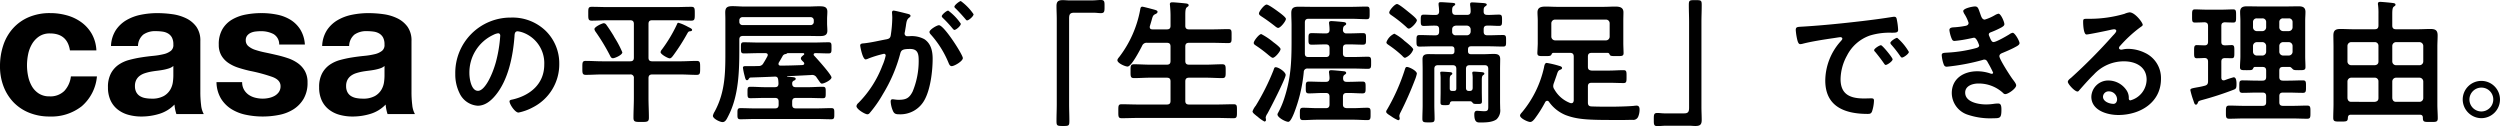
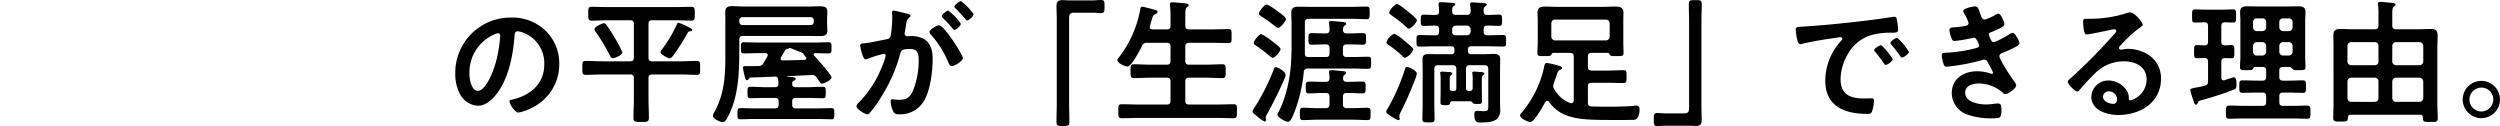
<svg xmlns="http://www.w3.org/2000/svg" width="670.806" height="33.84" viewBox="0 0 670.806 33.84">
  <g id="グループ_99" data-name="グループ 99" transform="translate(-308.938 -9153.4)">
-     <path id="パス_150" data-name="パス 150" d="M15.588-21.672c.4,0,.576.288.576.648A36.612,36.612,0,0,1,15.012-14C14-10.332,11.988-6.228,10.188-6.228c-1.836,0-2.3-3.348-2.3-4.68a11.139,11.139,0,0,1,6.48-10.368A4.05,4.05,0,0,1,15.588-21.672Zm3.456-4.212A14.831,14.831,0,0,0,4.1-10.764,11.285,11.285,0,0,0,5.22-5.652a5.8,5.8,0,0,0,4.9,3.42c1.98,0,3.564-1.332,4.752-2.772,3.456-4.14,4.716-10.548,5.112-15.8.036-.612.036-1.4.864-1.4a6.287,6.287,0,0,1,1.368.324,8.733,8.733,0,0,1,5.76,8.6c0,5.148-3.708,8.244-8.424,9.36-.36.072-.9.144-.9.5,0,.792,1.476,3.024,2.412,3.024a14.006,14.006,0,0,0,3.924-1.44A12.935,12.935,0,0,0,32-13.464a12.177,12.177,0,0,0-3.636-8.856A12.8,12.8,0,0,0,19.044-25.884Zm48.6,3.312c0-.324-.468-.5-1.188-.864a8.1,8.1,0,0,0-.792-.4,9.011,9.011,0,0,0-1.692-.648c-.252,0-.288.18-.468.576a38.531,38.531,0,0,1-3.96,6.588,1.372,1.372,0,0,0-.36.72c0,.576,1.98,1.656,2.448,1.656.432,0,.792-.576,1.044-.9a53.707,53.707,0,0,0,3.672-5.76c.288-.5.36-.576.828-.612C67.392-22.248,67.644-22.32,67.644-22.572ZM48.924-16.56a26.2,26.2,0,0,0-1.836-3.564c-.252-.4-.432-.72-.5-.864C45.972-22,45.324-23,44.64-23.94a.889.889,0,0,0-.684-.432c-.432,0-2.52.972-2.52,1.584a1.646,1.646,0,0,0,.324.72,53.316,53.316,0,0,1,3.816,6.3c.18.36.36.792.828.792C46.908-14.976,48.924-15.84,48.924-16.56Zm7.02-7.6c0-.72.288-1.008,1.008-1.008h6.12c1.44,0,2.88.108,4.356.108.936,0,.936-.432.936-1.872,0-1.4,0-1.836-.936-1.836-1.476,0-2.916.072-4.356.072h-18c-1.44,0-2.88-.072-4.356-.072-.972,0-.936.432-.936,1.836,0,1.368-.036,1.872.936,1.872,1.44,0,2.916-.108,4.356-.108h5.94c.684,0,1.008.288,1.008,1.008v9c0,.72-.288,1.008-1.008,1.008H43.488c-1.44,0-2.916-.108-4.356-.108-.972,0-.936.468-.936,1.872,0,1.368-.036,1.872.936,1.872,1.476,0,2.916-.108,4.356-.108h7.524A.882.882,0,0,1,52.02-9.612V-4.32c0,1.764-.108,3.528-.108,5.292,0,1.152.468,1.152,2.052,1.152,1.62,0,2.088,0,2.088-1.152,0-1.764-.108-3.528-.108-5.292V-9.612c0-.684.288-1.008,1.008-1.008h7.524c1.476,0,2.916.108,4.392.108.936,0,.936-.432.936-1.872s0-1.872-.936-1.872c-1.476,0-2.916.108-4.392.108H56.952c-.72,0-1.008-.288-1.008-1.008Zm25.236.288a.832.832,0,0,1-.864-.864v-.4a.832.832,0,0,1,.864-.864H99.432a.832.832,0,0,1,.864.864v.4a.832.832,0,0,1-.864.864Zm17.532,2.916c1.008,0,2.016.036,3.024.036,1.116,0,2.2-.036,2.2-1.44,0-.684-.072-1.332-.072-1.98v-1.152c0-.648.072-1.332.072-1.98,0-1.476-1.188-1.44-2.34-1.44-.972,0-1.944.072-2.88.072H81.756c-1.08,0-2.16-.108-3.276-.108-1.4,0-1.944.36-1.944,1.692,0,.468.036,1.044.036,1.764v7.848c0,6.048.108,11.484-2.88,16.992A3.354,3.354,0,0,0,73.224.468c0,.792,1.908,1.692,2.592,1.692.756,0,1.116-.792,1.512-1.584,2.88-5.508,2.988-12.276,2.988-18.36v-2.2c0-.684.288-.972,1.008-.972Zm-1.3,4.608c.144,0,.324.072.324.252,0,.108-.072.18-.18.252-.252.216-.72.54-.72.9s.324.612.756,1.044a.64.64,0,0,1,.144.36c0,.252-.216.36-.468.4-1.944.072-3.924.144-5.9.144-.288,0-.54-.108-.54-.468a.86.86,0,0,1,.072-.324c.36-.576.684-1.152,1.008-1.728a1.028,1.028,0,0,1,.792-.576.656.656,0,0,0,.4-.18.386.386,0,0,1,.216-.072ZM90.864-2.52c0,.72-.288,1.008-1.008,1.008H84.528c-1.332,0-2.628-.072-3.924-.072-.828,0-.792.468-.792,1.476S79.74,1.4,80.6,1.4c1.3,0,2.592-.072,3.924-.072h16.56c1.3,0,2.628.072,3.924.072.828,0,.792-.468.792-1.512,0-1.08.036-1.476-.828-1.476-1.3,0-2.592.072-3.888.072h-5.58c-.72,0-1.008-.288-1.008-1.008v-.792c0-.72.288-1.008,1.008-1.008h3.276c1.3,0,2.592.072,3.924.072.792,0,.792-.288.792-1.512,0-1.188.036-1.548-.828-1.548-1.3,0-2.592.108-3.888.108H95.508c-.72,0-1.008-.288-1.008-1.008a.75.75,0,0,1,.468-.756c.252-.108.468-.216.468-.5,0-.4-.576-.432-1.584-.5-.216,0-.432-.036-.648-.036a.077.077,0,0,1-.072-.072.077.077,0,0,1,.072-.072l6.408-.324a1.377,1.377,0,0,1,1.476.72c.792,1.08,1.008,1.584,1.368,1.584.648,0,2.592-.972,2.592-1.656,0-.72-3.924-5.076-4.644-5.832a.391.391,0,0,1-.144-.324c0-.252.216-.36.468-.36,1.152,0,2.34.072,3.528.072.828,0,.792-.432.792-1.512,0-1.044.036-1.476-.756-1.476-1.368,0-2.736.072-4.1.072H85.608c-1.368,0-2.7-.072-4.068-.072-.828,0-.792.4-.792,1.476s-.036,1.512.792,1.512c1.368,0,2.7-.072,4.068-.072H87.3c.324,0,.648.108.648.5,0,.144-.072.216-.108.36-.324.612-.648,1.188-1.044,1.8a1.381,1.381,0,0,1-1.4.792c-.792.036-1.548.036-2.3.036H81.972c-.288,0-.684,0-.684.432A15.885,15.885,0,0,0,81.72-10.3c.18.72.288,1.224.648,1.224.252,0,.4-.216.5-.4.144-.18.216-.324.5-.324,2.2-.072,4.392-.144,6.588-.252.576.036.72.36.792.864a9.486,9.486,0,0,1,.072,1.008c0,.72-.324.972-.972.972H87.228c-1.3,0-2.592-.108-3.924-.108-.828,0-.792.4-.792,1.548,0,1.188,0,1.512.792,1.512,1.3,0,2.628-.072,3.924-.072h2.628c.72,0,1.008.288,1.008,1.008Zm30.852-25.236c-.324,0-.432.252-.432.54,0,.072.072.828.072,1.4a33.214,33.214,0,0,1-.4,4.644c-.108.756-.432.972-1.152,1.116-1.98.36-4,.864-6.012,1.08-.432.036-1.044.036-1.044.576,0,.216.612,3.744,1.476,3.744a2.671,2.671,0,0,0,.756-.252,29.789,29.789,0,0,1,4.14-1.26.452.452,0,0,1,.468.468,13.456,13.456,0,0,1-.9,2.736,28.632,28.632,0,0,1-6.444,10.008,1.346,1.346,0,0,0-.5.828c0,.828,2.3,2.2,2.952,2.2a.84.84,0,0,0,.612-.36A32.357,32.357,0,0,0,118.872-5.4a40.662,40.662,0,0,0,4.608-10.764c.252-1.008.648-1.3,2.664-1.3,2.2,0,2.3,1.512,2.3,3.276a21.439,21.439,0,0,1-1.62,8.136c-.9,1.8-1.8,2.232-3.78,2.232-.72,0-1.26-.144-1.62-.144-.4,0-.5.288-.5.612a7.234,7.234,0,0,0,.648,2.592c.36.756.864.828,1.656.828a7.357,7.357,0,0,0,6.8-3.888c1.584-2.88,2.16-7.74,2.16-11.016,0-2.016-.432-4.068-2.232-5.256a7.2,7.2,0,0,0-4.068-.792h-.432a.7.7,0,0,1-.792-.72,1.807,1.807,0,0,1,.072-.432c.108-.576.18-1.08.252-1.476.18-1.3.252-1.872.936-2.376.18-.144.324-.252.324-.468,0-.4-.648-.5-.936-.576C124.776-27.072,122.076-27.756,121.716-27.756Zm14.652,0c-.432,0-1.728,1.08-1.728,1.512,0,.18.18.36.324.5a31.084,31.084,0,0,1,2.556,2.772c.144.144.324.4.5.4.468,0,1.728-1.08,1.728-1.656A14.358,14.358,0,0,0,136.368-27.756Zm3.384-2.556c-.36,0-1.728,1.08-1.728,1.512,0,.18.216.4.36.5.9.9,1.728,1.8,2.556,2.772.18.216.288.4.5.4.432,0,1.728-1.08,1.728-1.656A14.477,14.477,0,0,0,139.752-30.312Zm-5.868,6.48c-.576,0-2.556,1.188-2.556,1.836a1.135,1.135,0,0,0,.324.612,26.442,26.442,0,0,1,4.824,7.7c.144.36.36.828.828.828.72,0,2.988-1.332,2.988-2.16C140.292-15.912,135.252-23.832,133.884-23.832Zm34.956-6.66c-.576,0-1.152-.072-1.692-.072-1.224,0-1.728.324-1.728,1.584,0,1.188.072,2.34.072,3.528V-2.664c0,1.476-.072,2.952-.072,4.428,0,1.368.108,1.44,1.728,1.44,1.584,0,1.728-.036,1.728-1.4,0-1.476-.072-2.988-.072-4.464V-25.6c0-1.008.144-1.584,1.3-1.584h5.4c.576,0,1.188.108,1.8.108,1.008,0,1.008-.468,1.008-1.8,0-1.188.036-1.728-.972-1.728-.72,0-1.512.108-2.34.108ZM191.2-22.716c-.432,0-.756-.144-.756-.612a.793.793,0,0,1,.036-.288c.18-.576.324-1.08.432-1.44.324-1.188.4-1.44.972-1.728.252-.108.648-.288.648-.648,0-.432-.612-.5-2.34-.972-.324-.072-1.512-.4-1.764-.4-.468,0-.5.54-.576.936A29.666,29.666,0,0,1,182.3-15.372c-.18.216-.54.612-.54.936,0,.792,2.088,1.692,2.736,1.692,1.044,0,3.384-4.572,3.888-5.544a1.289,1.289,0,0,1,1.368-.828h5.256c.72,0,1.008.288,1.008,1.008v3.852c0,.72-.288,1.008-1.008,1.008h-4.464c-1.44,0-2.844-.108-4.284-.108-1.008,0-.972.468-.972,1.836,0,1.4-.036,1.872.972,1.872,1.44,0,2.844-.108,4.284-.108h4.464c.72,0,1.008.288,1.008,1.008v5.22c0,.684-.288.972-1.008.972h-7.6c-1.476,0-2.988-.072-4.5-.072-.936,0-.9.432-.9,1.872,0,1.4-.036,1.872.9,1.872,1.512,0,3.024-.072,4.5-.072H208.44c1.512,0,2.988.072,4.5.072.936,0,.9-.468.9-1.872s.072-1.872-.9-1.872c-1.512,0-3.024.072-4.5.072h-7.452c-.684,0-1.008-.288-1.008-.972v-5.22c0-.72.324-1.008,1.008-1.008h4.572c1.44,0,2.88.108,4.32.108.972,0,.936-.5.936-1.872,0-1.332.036-1.836-.936-1.836-1.44,0-2.88.108-4.32.108h-4.572c-.684,0-1.008-.288-1.008-1.008v-3.852c0-.72.324-1.008,1.008-1.008h6.12c1.476,0,2.952.072,4.428.072.936,0,.864-.468.864-1.872s.072-1.872-.864-1.872c-1.476,0-2.952.072-4.428.072h-6.12c-.684,0-1.008-.288-1.008-.972v-2.7c0-1.26.036-1.944.432-2.268.288-.216.468-.288.468-.54,0-.432-.612-.468-.936-.5-.576-.072-2.916-.288-3.42-.288-.36,0-.684.072-.684.5,0,.108.036.252.036.36.072.792.144,1.764.144,2.7v2.736c0,.684-.288.972-1.008.972Zm35.712,12.24c0-.828-1.908-2.088-2.664-2.088-.36,0-.4.216-.612.828a61.633,61.633,0,0,1-4.752,9.5,4.955,4.955,0,0,0-.864,1.512c0,.36.468.72.864,1.044a4.073,4.073,0,0,0,.468.36,9.308,9.308,0,0,0,1.872,1.332.419.419,0,0,0,.4-.468c0-.216-.072-.468-.072-.648a2.606,2.606,0,0,1,.432-.972C222.732-1.368,226.908-9.54,226.908-10.476Zm-1.368-6.948c0-.432-1.512-1.548-1.908-1.836a17.954,17.954,0,0,0-3.276-2.2c-.576,0-2.016,1.8-2.016,2.376,0,.36.324.54.648.756a34.137,34.137,0,0,1,3.42,2.592c.252.18.756.648,1.044.648C224.064-15.084,225.54-16.848,225.54-17.424Zm1.44-8.1c0-.468-1.764-1.728-2.16-2.016-.54-.4-2.52-1.836-3.024-1.836-.612,0-2.052,1.836-2.052,2.376,0,.4.36.576.648.792,1.224.792,2.412,1.656,3.564,2.556.216.18.648.54.936.54C225.54-23.112,226.98-24.948,226.98-25.524ZM242.316-9.648c.036-.36.036-.612.36-.864.252-.18.468-.288.468-.5,0-.468-.576-.468-.972-.5-.576-.072-2.52-.252-3.024-.252-.36,0-.612.072-.612.5a1.111,1.111,0,0,0,.036.324c.036.432.108.9.108,1.332-.036.684-.288.972-1.008.972h-.9c-1.188,0-2.412-.072-3.636-.072-.864,0-.828.468-.828,1.584,0,1.152-.036,1.584.864,1.584,1.224,0,2.412-.108,3.6-.108h.936c.684,0,.972.324.972,1.008v2.052c0,.684-.288,1.008-.972,1.008h-2.34c-1.26,0-2.52-.108-3.78-.108-.9,0-.864.5-.864,1.62,0,1.188-.036,1.692.864,1.692,1.26,0,2.52-.108,3.78-.108h9.72c1.26,0,2.52.108,3.78.108.864,0,.828-.5.828-1.656,0-1.188.072-1.656-.864-1.656-1.26,0-2.52.108-3.744.108h-1.8c-.72-.072-1.008-.324-1.008-1.008V-4.644c0-.684.288-1.008,1.008-1.008h.576c1.224,0,2.412.108,3.636.108.9,0,.864-.468.864-1.584s.036-1.584-.864-1.584c-1.224,0-2.412.072-3.636.072h-.576C242.6-8.64,242.316-8.928,242.316-9.648Zm2.16-15.912c1.4,0,2.772.108,4.176.108.828,0,.792-.432.792-1.692s.036-1.692-.792-1.692c-1.4,0-2.772.072-4.176.072H233.82c-1.152,0-2.3-.036-3.456-.036-1.3,0-1.944.324-1.944,1.692,0,1.116.072,2.2.072,3.276V-19.4c0,5.616-.216,9.972-2.016,15.372A22.154,22.154,0,0,1,224.892-.36a1.061,1.061,0,0,0-.18.468c0,.828,2.16,1.98,2.916,1.98.576,0,1.26-1.692,1.476-2.2a40.746,40.746,0,0,0,2.664-11.16.929.929,0,0,1,1.08-.936h12.384c1.26,0,2.484.072,3.744.072.9,0,.864-.468.864-1.62,0-1.188.036-1.62-.864-1.62-1.26,0-2.484.072-3.744.072h-1.944c-.72,0-1.008-.288-1.008-1.008v-1.368c0-.72.288-1.008,1.008-1.008h.828c1.152,0,2.3.072,3.492.072.9,0,.864-.4.864-1.548,0-1.08.072-1.548-.828-1.548-1.188,0-2.376.072-3.528.072h-.828a.884.884,0,0,1-1.008-.972c.036-.432.036-.792.4-1.08.288-.18.468-.288.468-.5,0-.432-.54-.468-.828-.5-.612-.072-2.628-.252-3.132-.252-.36,0-.648.072-.648.5,0,.072.036.216.036.324a11.188,11.188,0,0,1,.108,1.548c0,.684-.36.936-.972.936h-.288c-1.188,0-2.34-.072-3.528-.072-.864,0-.864.4-.864,1.512,0,1.152-.036,1.584.864,1.584,1.188,0,2.34-.072,3.528-.072h.288c.684,0,.972.324.972,1.008v1.368c0,.72-.288,1.008-.972,1.008h-4.68c-.684,0-.972-.252-.972-.972v-8.28c0-.684.288-1.008,1.008-1.008Zm17.64,14.724c0-.792-2.088-1.8-2.664-1.8-.288,0-.4.216-.5.5a53.4,53.4,0,0,1-4.86,10.98,1.013,1.013,0,0,0-.216.54c0,.432.936.936,1.26,1.152a9.937,9.937,0,0,0,1.944,1.116.415.415,0,0,0,.432-.432c0-.216-.108-.54-.108-.72A2.838,2.838,0,0,1,257.76-.5a90.318,90.318,0,0,0,3.78-8.532A10.337,10.337,0,0,0,262.116-10.836Zm0-14.328c0-.5-1.872-1.908-2.3-2.268-.5-.4-2.52-2.088-3.024-2.088-.612,0-2.088,1.692-2.088,2.268,0,.36.36.576.612.756a36.168,36.168,0,0,1,3.924,3.1c.18.18.432.468.72.468C260.568-22.932,262.116-24.552,262.116-25.164Zm-.972,7.848c0-.468-1.872-1.944-2.34-2.3a11.986,11.986,0,0,0-2.736-1.944,3.966,3.966,0,0,0-2.124,2.3c0,.324.216.468.576.72a29.024,29.024,0,0,1,3.672,2.916c.18.216.5.54.756.54A3.836,3.836,0,0,0,261.144-17.316Zm14.4-6.408a1.03,1.03,0,0,1,1.008,1.008v.576a1.006,1.006,0,0,1-1.008,1.008h-2.952a.911.911,0,0,1-1.008-1.008v-.576c0-.612.36-.936,1.008-1.008Zm.612,17.532c-.612,0-.864-.252-.864-.864V-12.1c0-.684.288-1.008,1.008-1.008h4c.684,0,.972.324.972,1.008v9.72c0,1.08.072,1.62-1.044,1.62-.72,0-1.44-.108-1.98-.108-.576,0-.72.432-.72.972,0,2.268.9,2.16,1.692,2.16,1.332,0,3.132-.036,4.248-.828A3.278,3.278,0,0,0,284.472-1.4c0-.612-.036-1.26-.036-1.908V-12.1c0-.9.036-1.764.036-2.628,0-1.188-.684-1.4-1.728-1.4-.936,0-1.872.072-2.808.072H276.7c-.612,0-.864-.252-.864-.828v-.432c0-.612.252-.864.864-.864H281.3c1.3,0,2.592.072,3.924.072.864,0,.828-.36.828-1.548,0-1.116.036-1.548-.828-1.548-1.3,0-2.592.072-3.924.072h-.252c-.72,0-1.008-.288-1.008-1.008v-.576c0-.684.252-1.008.936-1.008,1.08-.036,2.124.072,3.2.072.792,0,.792-.432.792-1.512,0-1.116,0-1.512-.828-1.512-1.044,0-2.088.108-3.168.072-.684,0-.972-.324-.936-1.008,0-.612,0-.972.4-1.26.288-.216.432-.288.432-.5,0-.324-.576-.36-.792-.4-.576-.036-2.556-.18-3.06-.18-.36,0-.612.036-.612.468v.288a8.952,8.952,0,0,1,.144,1.692c-.036.684-.36.9-1.008.9h-2.952c-.72,0-.972-.288-1.008-.972,0-.684,0-1.116.4-1.4.252-.18.432-.288.432-.5,0-.324-.54-.324-.756-.36-.612-.036-2.556-.18-3.1-.18-.324,0-.612.036-.612.432v.324a14.565,14.565,0,0,1,.144,1.764c-.036.648-.324.9-.936.9-1.08.036-2.124-.072-3.2-.072-.792,0-.792.432-.792,1.512s0,1.512.792,1.512c1.08,0,2.124-.108,3.2-.072.684,0,.936.324.936,1.008v.576c0,.72-.288,1.008-1.008,1.008H266.8c-1.3,0-2.628-.072-3.924-.072-.864,0-.864.36-.864,1.548,0,1.116,0,1.548.828,1.548,1.332,0,2.628-.072,3.96-.072h4.572c.576,0,.828.252.828.864v.432c0,.576-.252.828-.828.828h-3.24c-.9,0-1.836-.036-2.772-.036-1.044,0-1.728.18-1.728,1.368,0,.9.036,1.764.036,2.664v9.72c0,1.188-.072,2.376-.072,3.6,0,.936.36.972,1.656.972,1.26,0,1.62,0,1.62-.972,0-1.224-.072-2.412-.072-3.6V-12.1c0-.684.288-1.008,1.008-1.008h3.888c.72,0,1.008.324,1.008,1.008v5.22c0,.468-.18.684-.684.684h-.4c-.5,0-.684-.216-.684-.684V-8.424c0-1.152-.036-1.764.36-2.016.18-.144.324-.216.324-.432,0-.252-.288-.324-.468-.36-.324-.036-1.944-.144-2.232-.144-.252,0-.54,0-.54.324,0,.072.036.18.036.252a9.893,9.893,0,0,1,.072,1.476V-5.8c0,.9-.036,1.764-.036,2.664,0,.684.216.756,1.26.756,1.008,0,1.188-.108,1.26-.5a.587.587,0,0,1,.576-.54h4.968c.324.036.468.288.648.5.18.18.432.216,1.152.216,1.044,0,1.26-.036,1.26-.756,0-.864-.036-1.728-.036-2.556V-8.424c0-1.188-.036-1.728.36-2.016.144-.108.324-.18.324-.4,0-.324-.4-.36-.648-.4-.432-.036-1.728-.144-2.124-.144-.252,0-.468.036-.468.36a.7.7,0,0,0,.036.252,9.409,9.409,0,0,1,.072,1.44v2.268c0,.612-.252.864-.828.864ZM299.2-19.764a1.03,1.03,0,0,1-1.008-1.008v-3.564a1.006,1.006,0,0,1,1.008-1.008H312.84a.984.984,0,0,1,1.008,1.008v3.564a1.006,1.006,0,0,1-1.008,1.008Zm4,3.348c.72,0,1.008.324,1.008,1.008V-3.672c-.036.36-.144.756-.612.756a1.111,1.111,0,0,1-.324-.036,8.236,8.236,0,0,1-4.248-3.636,1.6,1.6,0,0,1-.324-.864,2.475,2.475,0,0,1,.18-.864c.324-.9.54-1.548.72-2.052.324-1.008.432-1.3.972-1.512.216-.072.5-.216.5-.468,0-.36-.468-.5-.756-.576a24.893,24.893,0,0,0-3.348-.792c-.54,0-.648.72-.756,1.3a28.293,28.293,0,0,1-5.8,11.844c-.216.252-.612.648-.612.972,0,.756,2.088,1.728,2.736,1.728.5,0,.936-.54,1.224-.9a32.023,32.023,0,0,0,2.808-4.464.7.7,0,0,1,.5-.324.62.62,0,0,1,.5.288,10.174,10.174,0,0,0,4.5,3.564c2.808,1.044,5.292,1.3,12.024,1.3h3.816c.684,0,1.368-.036,2.052-.036a1.412,1.412,0,0,0,1.548-.864,4.864,4.864,0,0,0,.36-1.908c0-.54-.144-1.044-.792-1.044a6.466,6.466,0,0,0-.792.072c-1.476.144-4.572.216-6.156.216-1.728,0-3.456,0-5.184-.072-.684-.036-.936-.36-.936-1.044V-7.38c0-.72.288-1.008,1.008-1.008h4.68c1.3,0,2.592.072,3.852.072.828,0,.828-.4.828-1.692,0-1.332.036-1.764-.828-1.764-1.3,0-2.556.108-3.852.108h-4.68c-.72-.072-1.008-.324-1.008-1.008v-2.736c0-.684.288-1.008,1.008-1.008h4.32c.288.036.4.18.5.432.18.432.54.432,1.728.432,1.512,0,2.016.072,2.016-.828,0-.252-.072-2.052-.072-2.556v-6.192c0-.72.036-1.44.036-2.16,0-1.4-1.116-1.548-2.232-1.548-1.008,0-2.016.072-3.024.072H299.772c-1.044,0-2.052-.072-3.06-.072-1.152,0-2.232.144-2.232,1.548,0,.72.072,1.44.072,2.16v6.192c0,.468-.108,2.376-.108,2.556,0,.9.54.828,1.98.828,1.224,0,1.584,0,1.8-.4.108-.288.216-.432.5-.468ZM335.16,3.132c.54,0,1.116.072,1.692.072,1.188,0,1.692-.324,1.692-1.584,0-1.188-.072-2.34-.072-3.528V-24.7c0-1.476.072-2.952.072-4.428,0-1.368-.072-1.44-1.728-1.44-1.548,0-1.728.036-1.728,1.332,0,1.512.072,3.024.072,4.536V-1.764c0,1.008-.144,1.584-1.3,1.584H328.5c-.612,0-1.224-.108-1.836-.108-1.008,0-.972.5-.972,1.872,0,1.152,0,1.656.936,1.656.72,0,1.512-.108,2.376-.108Zm28.62-25.668a16.128,16.128,0,0,0,.4,2.592c.108.4.288,1.188.792,1.188a2.779,2.779,0,0,0,.54-.072c2.3-.612,5.544-1.116,7.956-1.476.36-.036,2.016-.324,2.268-.324s.54.108.54.432c0,.18-.216.432-.612.864A15.989,15.989,0,0,0,371.7-9c0,7.02,5.256,8.964,11.376,8.964.612,0,.9-.072,1.152-.612a10.189,10.189,0,0,0,.54-2.952c0-.576-.288-.612-.828-.612-.4,0-1.188.036-1.8.036-3.672,0-6.336-1.008-6.336-5.184a13.478,13.478,0,0,1,1.728-6.336,10.94,10.94,0,0,1,6.12-5.364,17.833,17.833,0,0,1,5.976-.756c.864-.036,1.62.036,1.62-.756a16.381,16.381,0,0,0-.324-2.628c-.072-.432-.144-.9-.684-.9a2.053,2.053,0,0,0-.468.036c-2.7.432-5.436.792-8.172,1.116-5.22.612-10.476,1.152-15.732,1.476C364.284-23.364,363.78-23.472,363.78-22.536ZM391-20.448c-.432,0-1.836.936-1.836,1.368a.86.86,0,0,0,.252.468,30.464,30.464,0,0,1,2.34,2.988c.144.18.288.468.54.468.432,0,1.836-1.008,1.836-1.512A14.63,14.63,0,0,0,391-20.448Zm-4.356,1.98c-.4,0-1.836.9-1.836,1.332,0,.18.216.4.324.5.792.972,1.584,1.98,2.3,3.024.144.18.252.432.5.432.4,0,1.836-.972,1.836-1.512C389.772-15.12,387.036-18.468,386.64-18.468Zm25.2-10.4c-.612,0-3.132.5-3.132,1.26a2.729,2.729,0,0,0,.432.936,9.944,9.944,0,0,1,1.008,2.2c0,.576-.468.756-.936.828a22.4,22.4,0,0,1-2.772.36c-.5.036-1.44,0-1.44.756a8.73,8.73,0,0,0,.612,2.3c.18.4.324.612.792.612a33.447,33.447,0,0,0,4.1-.648c.252-.036.936-.216,1.116-.216.72,0,1.368,2.016,1.368,2.088,0,.4-.432.576-.792.684a37.008,37.008,0,0,1-7.668,1.224c-.936.072-1.584,0-1.584.684a9.131,9.131,0,0,0,.432,2.2c.18.54.324.9.936.9a56.667,56.667,0,0,0,9.576-1.8,1.15,1.15,0,0,1,.5-.108c.54,0,.756.432.972.864a26.874,26.874,0,0,1,1.368,2.628.323.323,0,0,1-.324.324,1.279,1.279,0,0,1-.36-.072,10.906,10.906,0,0,0-3.564-.612c-3.636,0-6.84,1.944-6.84,5.868a6.172,6.172,0,0,0,4.32,5.8,18.878,18.878,0,0,0,6.948.936c1.692,0,2.052-.072,2.052-2.3,0-1.044-.144-1.656-.864-1.656a9.51,9.51,0,0,0-1.044.072,15.054,15.054,0,0,1-2.2.18c-1.944,0-5.616-.576-5.616-3.168,0-1.872,2.052-2.448,3.564-2.448a9.614,9.614,0,0,1,6.624,2.556.752.752,0,0,0,.576.288c.792,0,2.916-1.512,2.916-2.34,0-.468-.576-1.152-.864-1.548-.648-.828-3.636-5.472-3.636-6.264,0-.612.576-.792,1.008-.972.972-.4,1.944-.828,2.88-1.3.72-.4,1.512-.72,1.512-1.26s-1.224-2.772-1.836-2.772a2.09,2.09,0,0,0-.864.4c-.756.468-3.528,2.088-4.284,2.088-.432,0-.684-.468-1.08-1.476a1.37,1.37,0,0,1-.18-.54c0-.468.468-.576.828-.72A23.964,23.964,0,0,0,419-23.256c.324-.216.756-.432.756-.864,0-.612-.936-2.808-1.584-2.808a3.139,3.139,0,0,0-.9.36,12.326,12.326,0,0,1-2.772,1.224c-.72,0-.936-.756-1.224-1.584C412.776-28.3,412.7-28.872,411.84-28.872ZM450-3.96c0,.576-.288,1.224-.972,1.224-1.08,0-2.808-.612-2.808-1.908a1.491,1.491,0,0,1,1.548-1.44A2.2,2.2,0,0,1,450-3.96Zm3.348-23.328a4.911,4.911,0,0,0-1.368.4,33.364,33.364,0,0,1-9.108,1.332h-.864c-1.08,0-1.116.072-1.116.9,0,.612.108,3.312.9,3.312.576,0,5.652-1.044,6.516-1.26a8.636,8.636,0,0,1,.864-.144c.288,0,.612.108.612.432,0,.36-.648,1.008-.936,1.3a144.256,144.256,0,0,1-11.2,11.3c-.324.252-.864.648-.864,1.08,0,.576,1.836,2.592,2.592,2.592a.488.488,0,0,0,.4-.252c1.3-1.476,2.592-2.952,4-4.32a10.929,10.929,0,0,1,8.064-3.528c3.132,0,6.084,1.44,6.084,4.932a5.851,5.851,0,0,1-4.356,5.544c-.288,0-.4-.216-.432-.468a3.58,3.58,0,0,0-.648-2.3A5.872,5.872,0,0,0,447.7-9a4.52,4.52,0,0,0-4.608,4.356c0,3.672,4.248,4.9,7.236,4.9,5.8,0,11.448-3.312,11.448-9.684a7.44,7.44,0,0,0-4.284-6.984,10.558,10.558,0,0,0-4.428-1.08,6.84,6.84,0,0,0-1.476.144,2.107,2.107,0,0,1-.468.072c-.324,0-.612-.18-.612-.468a1.076,1.076,0,0,1,.36-.612,34.861,34.861,0,0,1,5.22-4.824c.4-.288.792-.5.792-.756C456.876-24.552,454.788-27.288,453.348-27.288Zm25.56,8.856c-.684-.036-.936-.288-.936-.972v-4.212c0-.684.252-.936.936-1.008.4.036,1.944.072,2.268.072.792,0,.756-.468.756-1.728,0-1.3.036-1.8-.756-1.8-.972,0-2.088.072-3.168.072h-3.96c-1.116,0-2.2-.072-3.168-.072-.792,0-.756.5-.756,1.8,0,1.26-.036,1.728.756,1.728.72,0,1.8-.036,2.556-.072.684.036.972.324.972,1.008V-19.4c0,.684-.288.972-.972.972-.18,0-1.98-.072-2.016-.072-.792,0-.756.54-.756,1.8,0,1.188-.036,1.728.72,1.728.612,0,1.4-.036,2.088-.072.684.036.936.36.936,1.008v5.22c0,.72-.216,1.044-.9,1.224-1.08.288-1.872.4-2.412.5-1.116.216-1.44.288-1.44.684a21.626,21.626,0,0,0,.828,2.808c.252.756.324,1.08.684,1.08.252,0,.36-.216.468-.432.18-.5.216-.54,1.08-.792a84.31,84.31,0,0,0,8.532-2.772c.648-.252.792-.4.792-1.512,0-.54,0-1.836-.756-1.836a20.813,20.813,0,0,0-2.412.792c-.108,0-.18.036-.288.036-.468,0-.612-.36-.612-.756V-14.04c0-.684.252-.936.936-.972.4,0,1.512.036,1.836.036.756,0,.72-.468.72-1.728,0-1.3.036-1.8-.72-1.8C480.456-18.5,479.3-18.432,478.908-18.432Zm14.616.144a1.03,1.03,0,0,1,1.008-1.008h1.548a1.03,1.03,0,0,1,1.008,1.008V-16.7A1.03,1.03,0,0,1,496.08-15.7h-1.548a1.03,1.03,0,0,1-1.008-1.008ZM488.988-19.3A1.03,1.03,0,0,1,490-18.288V-16.7a1.03,1.03,0,0,1-1.008,1.008h-1.512a1.03,1.03,0,0,1-1.008-1.008v-1.584a1.03,1.03,0,0,1,1.008-1.008Zm5.544-2.952a1.03,1.03,0,0,1-1.008-1.008V-24.7a.954.954,0,0,1,1.008-.972h1.548a.954.954,0,0,1,1.008.972v1.44a1.03,1.03,0,0,1-1.008,1.008ZM490-23.256a1.03,1.03,0,0,1-1.008,1.008h-1.512a1.03,1.03,0,0,1-1.008-1.008V-24.7a.954.954,0,0,1,1.008-.972h1.512A.954.954,0,0,1,490-24.7Zm-1.008,10.62c.72,0,1.008.288,1.008,1.008v1.656c0,.72-.288,1.008-1.008,1.008H487.62c-1.332,0-2.628-.072-3.96-.072-.9,0-.864.432-.864,1.656,0,1.188-.036,1.692.864,1.692,1.332,0,2.628-.072,3.96-.072h1.368c.72,0,1.008.288,1.008.972v1.62c0,.684-.288.972-1.008.972h-5c-1.3,0-2.556-.072-3.852-.072-.936,0-.936.432-.936,1.764,0,1.26-.036,1.764.9,1.764,1.3,0,2.592-.072,3.888-.072h13.14c1.3,0,2.556.072,3.852.072.936,0,.9-.432.9-1.764,0-1.26.036-1.764-.864-1.764-1.3,0-2.592.072-3.888.072h-2.592c-.72,0-1.008-.288-1.008-.972v-1.62c0-.684.288-.972,1.008-.972H495.9c1.3,0,2.628.072,3.96.072.864,0,.828-.5.828-1.692s.036-1.656-.828-1.656c-1.332,0-2.664.072-3.96.072h-1.368c-.72,0-1.008-.288-1.008-1.008v-1.656c0-.72.288-1.008,1.008-1.008h1.836c.288.036.576.4.792.612.288.252.684.252,1.62.252,1.332,0,1.764,0,1.764-.828,0-.936-.072-1.908-.072-2.88v-9.576c0-.792.072-1.548.072-2.34,0-1.3-.828-1.512-1.908-1.512-.864,0-1.728.036-2.592.036h-8.532c-.864,0-1.728-.036-2.592-.036-1.116,0-1.908.216-1.908,1.512,0,.792.072,1.548.072,2.34v9.576c0,.972-.108,1.944-.108,2.916,0,.828.468.792,1.836.792,1.152,0,1.476,0,1.656-.4.144-.288.216-.468.54-.468Zm31.14-1.476c0,.648-.36.936-.972,1.008H512.82a1.006,1.006,0,0,1-1.008-1.008v-4.176A1.03,1.03,0,0,1,512.82-19.3h6.336a.954.954,0,0,1,.972,1.008Zm0,9.828c0,.648-.36.936-.972,1.008H512.82c-.612,0-.936-.36-1.008-1.008V-8.748a1.03,1.03,0,0,1,1.008-1.008h6.336a.954.954,0,0,1,.972,1.008Zm3.708-4.464a1.03,1.03,0,0,1,1.008-1.008h6.3a1.03,1.03,0,0,1,1.008,1.008v4.464a1.006,1.006,0,0,1-1.008,1.008h-6.3c-.612,0-.936-.36-1.008-1.008Zm1.008-4.356a1.006,1.006,0,0,1-1.008-1.008v-4.176a1.03,1.03,0,0,1,1.008-1.008h6.3a1.03,1.03,0,0,1,1.008,1.008v4.176a1.006,1.006,0,0,1-1.008,1.008ZM513.4-22.752c-1.152,0-2.34-.072-3.492-.072-1.26,0-1.872.36-1.872,1.728,0,1.008.036,2.016.036,3.024V-2.628C508.068-1.4,508-.18,508,1.008c0,1.044.5,1.008,1.944,1.008,1.62,0,1.944,0,1.98-1.008.036-.576.252-.828.828-.828h18.468c.576,0,.828.252.828.828,0,1.152.36,1.116,1.98,1.116,1.476,0,2.016.072,2.016-.972,0-1.224-.108-2.448-.108-3.672V-18.072c0-1.008.072-2.016.072-3.024,0-1.4-.612-1.728-1.944-1.728-1.116,0-2.268.072-3.42.072h-5.8c-.72,0-1.008-.324-1.008-1.008v-2.88c0-1.152.036-1.872.4-2.16.288-.216.468-.288.468-.54,0-.4-.54-.432-.828-.468-.54-.072-2.808-.288-3.24-.288-.36,0-.648.072-.648.5a1.224,1.224,0,0,0,.036.36,17.246,17.246,0,0,1,.108,2.412v3.06c0,.684-.288,1.008-.972,1.008ZM547.74-7.092a3.166,3.166,0,0,1,3.2,3.2,3.211,3.211,0,0,1-3.2,3.2,3.211,3.211,0,0,1-3.2-3.2A3.211,3.211,0,0,1,547.74-7.092Zm0-1.8a4.993,4.993,0,0,0-5,5,5.04,5.04,0,0,0,5,5,5.016,5.016,0,0,0,5-5A4.993,4.993,0,0,0,547.74-8.892Z" transform="translate(427 9184)" />
-     <path id="パス_151" data-name="パス 151" d="M20.706-17.085H27.8A9.92,9.92,0,0,0,26.571-21.5a9.964,9.964,0,0,0-2.78-3.111,12.047,12.047,0,0,0-3.876-1.861,16.531,16.531,0,0,0-4.514-.612A14.382,14.382,0,0,0,9.69-26.01a12.021,12.021,0,0,0-4.233,2.983,12.794,12.794,0,0,0-2.627,4.539A17.566,17.566,0,0,0,1.938-12.8,14.767,14.767,0,0,0,2.907-7.37a12.658,12.658,0,0,0,2.7,4.259A12.044,12.044,0,0,0,9.818-.331a14.431,14.431,0,0,0,5.431.994,13.168,13.168,0,0,0,8.619-2.754,11.948,11.948,0,0,0,4.08-8.007H20.961A6.875,6.875,0,0,1,19.2-6.2a5.306,5.306,0,0,1-4,1.453,5.116,5.116,0,0,1-2.856-.765,5.714,5.714,0,0,1-1.861-1.964,8.993,8.993,0,0,1-.995-2.677,14.324,14.324,0,0,1-.306-2.907,14.938,14.938,0,0,1,.306-2.983,8.812,8.812,0,0,1,1.045-2.754,6.282,6.282,0,0,1,1.913-2.04,5.086,5.086,0,0,1,2.907-.791Q19.992-21.624,20.706-17.085Zm11.016-1.173A8.412,8.412,0,0,1,33-22.491a8.682,8.682,0,0,1,2.856-2.7,12.446,12.446,0,0,1,3.9-1.453,22.181,22.181,0,0,1,4.361-.434,29.552,29.552,0,0,1,4.029.281,12.325,12.325,0,0,1,3.723,1.1,7.336,7.336,0,0,1,2.754,2.269,6.342,6.342,0,0,1,1.071,3.851V-5.865a27.552,27.552,0,0,0,.2,3.417A6.177,6.177,0,0,0,56.61,0H49.266a10.392,10.392,0,0,1-.331-1.249,10.88,10.88,0,0,1-.179-1.3,9.437,9.437,0,0,1-4.08,2.5,16.376,16.376,0,0,1-4.794.714A12.952,12.952,0,0,1,36.363.2a8.059,8.059,0,0,1-2.856-1.428,6.647,6.647,0,0,1-1.913-2.448,8.277,8.277,0,0,1-.688-3.519,7.688,7.688,0,0,1,.791-3.7,6.609,6.609,0,0,1,2.04-2.321,9.14,9.14,0,0,1,2.856-1.3,30.489,30.489,0,0,1,3.239-.688q1.632-.255,3.213-.408a19.322,19.322,0,0,0,2.805-.459,4.89,4.89,0,0,0,1.938-.892,1.959,1.959,0,0,0,.663-1.708,3.843,3.843,0,0,0-.382-1.861,2.813,2.813,0,0,0-1.02-1.071,4.012,4.012,0,0,0-1.479-.51,12.1,12.1,0,0,0-1.811-.128,5.5,5.5,0,0,0-3.366.918,4.1,4.1,0,0,0-1.428,3.06ZM48.45-12.9a3.248,3.248,0,0,1-1.147.637,11.72,11.72,0,0,1-1.479.383q-.791.153-1.658.255t-1.734.255a13.078,13.078,0,0,0-1.606.408,4.75,4.75,0,0,0-1.377.689,3.273,3.273,0,0,0-.944,1.1A3.527,3.527,0,0,0,38.148-7.5a3.407,3.407,0,0,0,.357,1.632,2.737,2.737,0,0,0,.969,1.046,4.09,4.09,0,0,0,1.428.536,9.114,9.114,0,0,0,1.683.153A6.4,6.4,0,0,0,45.9-4.845a4.776,4.776,0,0,0,1.734-1.709,5.464,5.464,0,0,0,.688-2.014A13.84,13.84,0,0,0,48.45-10.2ZM66.912-8.568H60.027a8.866,8.866,0,0,0,1.2,4.411,8.751,8.751,0,0,0,2.805,2.83A11.846,11.846,0,0,0,67.932.2,21.849,21.849,0,0,0,72.42.663,22.439,22.439,0,0,0,76.831.229a11.184,11.184,0,0,0,3.851-1.5,8.366,8.366,0,0,0,2.729-2.83,8.408,8.408,0,0,0,1.046-4.36,6.137,6.137,0,0,0-.714-3.086,6.536,6.536,0,0,0-1.887-2.091,10.15,10.15,0,0,0-2.677-1.351,30.594,30.594,0,0,0-3.086-.867q-1.53-.357-3.009-.663a23.271,23.271,0,0,1-2.627-.688,5.5,5.5,0,0,1-1.861-.994,1.986,1.986,0,0,1-.714-1.581,1.953,1.953,0,0,1,.408-1.3,2.678,2.678,0,0,1,.994-.74,4.426,4.426,0,0,1,1.3-.331,12.5,12.5,0,0,1,1.326-.076,7.227,7.227,0,0,1,3.366.74,3.168,3.168,0,0,1,1.581,2.83h6.885a8.651,8.651,0,0,0-1.25-4.054A8.254,8.254,0,0,0,79.866-25.3a10.994,10.994,0,0,0-3.6-1.377,20.89,20.89,0,0,0-4.157-.408,22.645,22.645,0,0,0-4.182.382,11.515,11.515,0,0,0-3.672,1.326A7.331,7.331,0,0,0,61.633-22.8a7.933,7.933,0,0,0-.994,4.182,5.636,5.636,0,0,0,.714,2.932,6.2,6.2,0,0,0,1.887,1.989,10.544,10.544,0,0,0,2.678,1.275q1.5.484,3.085.842a43.284,43.284,0,0,1,6.044,1.632q2.167.816,2.168,2.448a2.68,2.68,0,0,1-.459,1.607,3.478,3.478,0,0,1-1.147,1.02,5.465,5.465,0,0,1-1.53.561,7.746,7.746,0,0,1-1.606.179,8.284,8.284,0,0,1-2.065-.255,5.357,5.357,0,0,1-1.76-.79A4.233,4.233,0,0,1,67.4-6.554,3.972,3.972,0,0,1,66.912-8.568Zm21.471-9.69a8.412,8.412,0,0,1,1.275-4.233,8.682,8.682,0,0,1,2.856-2.7,12.446,12.446,0,0,1,3.9-1.453,22.181,22.181,0,0,1,4.361-.434,29.552,29.552,0,0,1,4.029.281,12.325,12.325,0,0,1,3.723,1.1,7.336,7.336,0,0,1,2.754,2.269,6.342,6.342,0,0,1,1.071,3.851V-5.865a27.552,27.552,0,0,0,.2,3.417A6.177,6.177,0,0,0,113.271,0h-7.344a10.393,10.393,0,0,1-.331-1.249,10.88,10.88,0,0,1-.178-1.3,9.437,9.437,0,0,1-4.08,2.5,16.376,16.376,0,0,1-4.794.714A12.952,12.952,0,0,1,93.024.2a8.059,8.059,0,0,1-2.856-1.428,6.647,6.647,0,0,1-1.912-2.448,8.277,8.277,0,0,1-.688-3.519,7.688,7.688,0,0,1,.79-3.7,6.609,6.609,0,0,1,2.04-2.321,9.14,9.14,0,0,1,2.856-1.3,30.489,30.489,0,0,1,3.239-.688q1.632-.255,3.213-.408a19.322,19.322,0,0,0,2.8-.459,4.89,4.89,0,0,0,1.938-.892,1.959,1.959,0,0,0,.663-1.708,3.843,3.843,0,0,0-.382-1.861,2.813,2.813,0,0,0-1.02-1.071,4.012,4.012,0,0,0-1.479-.51,12.1,12.1,0,0,0-1.811-.128,5.5,5.5,0,0,0-3.366.918,4.1,4.1,0,0,0-1.428,3.06ZM105.111-12.9a3.248,3.248,0,0,1-1.147.637,11.72,11.72,0,0,1-1.479.383q-.791.153-1.658.255t-1.734.255a13.078,13.078,0,0,0-1.606.408,4.75,4.75,0,0,0-1.377.689,3.273,3.273,0,0,0-.943,1.1A3.527,3.527,0,0,0,94.809-7.5a3.407,3.407,0,0,0,.357,1.632,2.737,2.737,0,0,0,.969,1.046,4.09,4.09,0,0,0,1.428.536,9.114,9.114,0,0,0,1.683.153,6.4,6.4,0,0,0,3.315-.714,4.776,4.776,0,0,0,1.734-1.709,5.464,5.464,0,0,0,.688-2.014,13.839,13.839,0,0,0,.127-1.632Z" transform="translate(307 9184)" />
+     <path id="パス_150" data-name="パス 150" d="M15.588-21.672c.4,0,.576.288.576.648A36.612,36.612,0,0,1,15.012-14C14-10.332,11.988-6.228,10.188-6.228c-1.836,0-2.3-3.348-2.3-4.68a11.139,11.139,0,0,1,6.48-10.368A4.05,4.05,0,0,1,15.588-21.672Zm3.456-4.212A14.831,14.831,0,0,0,4.1-10.764,11.285,11.285,0,0,0,5.22-5.652a5.8,5.8,0,0,0,4.9,3.42c1.98,0,3.564-1.332,4.752-2.772,3.456-4.14,4.716-10.548,5.112-15.8.036-.612.036-1.4.864-1.4a6.287,6.287,0,0,1,1.368.324,8.733,8.733,0,0,1,5.76,8.6c0,5.148-3.708,8.244-8.424,9.36-.36.072-.9.144-.9.5,0,.792,1.476,3.024,2.412,3.024a14.006,14.006,0,0,0,3.924-1.44A12.935,12.935,0,0,0,32-13.464a12.177,12.177,0,0,0-3.636-8.856A12.8,12.8,0,0,0,19.044-25.884Zm48.6,3.312c0-.324-.468-.5-1.188-.864a8.1,8.1,0,0,0-.792-.4,9.011,9.011,0,0,0-1.692-.648c-.252,0-.288.18-.468.576a38.531,38.531,0,0,1-3.96,6.588,1.372,1.372,0,0,0-.36.72c0,.576,1.98,1.656,2.448,1.656.432,0,.792-.576,1.044-.9a53.707,53.707,0,0,0,3.672-5.76c.288-.5.36-.576.828-.612C67.392-22.248,67.644-22.32,67.644-22.572ZM48.924-16.56a26.2,26.2,0,0,0-1.836-3.564c-.252-.4-.432-.72-.5-.864C45.972-22,45.324-23,44.64-23.94a.889.889,0,0,0-.684-.432c-.432,0-2.52.972-2.52,1.584a1.646,1.646,0,0,0,.324.72,53.316,53.316,0,0,1,3.816,6.3c.18.36.36.792.828.792C46.908-14.976,48.924-15.84,48.924-16.56Zm7.02-7.6c0-.72.288-1.008,1.008-1.008h6.12c1.44,0,2.88.108,4.356.108.936,0,.936-.432.936-1.872,0-1.4,0-1.836-.936-1.836-1.476,0-2.916.072-4.356.072h-18c-1.44,0-2.88-.072-4.356-.072-.972,0-.936.432-.936,1.836,0,1.368-.036,1.872.936,1.872,1.44,0,2.916-.108,4.356-.108h5.94c.684,0,1.008.288,1.008,1.008v9c0,.72-.288,1.008-1.008,1.008H43.488c-1.44,0-2.916-.108-4.356-.108-.972,0-.936.468-.936,1.872,0,1.368-.036,1.872.936,1.872,1.476,0,2.916-.108,4.356-.108h7.524A.882.882,0,0,1,52.02-9.612V-4.32c0,1.764-.108,3.528-.108,5.292,0,1.152.468,1.152,2.052,1.152,1.62,0,2.088,0,2.088-1.152,0-1.764-.108-3.528-.108-5.292V-9.612c0-.684.288-1.008,1.008-1.008h7.524c1.476,0,2.916.108,4.392.108.936,0,.936-.432.936-1.872s0-1.872-.936-1.872c-1.476,0-2.916.108-4.392.108H56.952c-.72,0-1.008-.288-1.008-1.008Zm25.236.288a.832.832,0,0,1-.864-.864v-.4a.832.832,0,0,1,.864-.864H99.432a.832.832,0,0,1,.864.864v.4a.832.832,0,0,1-.864.864Zm17.532,2.916c1.008,0,2.016.036,3.024.036,1.116,0,2.2-.036,2.2-1.44,0-.684-.072-1.332-.072-1.98v-1.152c0-.648.072-1.332.072-1.98,0-1.476-1.188-1.44-2.34-1.44-.972,0-1.944.072-2.88.072H81.756c-1.08,0-2.16-.108-3.276-.108-1.4,0-1.944.36-1.944,1.692,0,.468.036,1.044.036,1.764v7.848c0,6.048.108,11.484-2.88,16.992A3.354,3.354,0,0,0,73.224.468c0,.792,1.908,1.692,2.592,1.692.756,0,1.116-.792,1.512-1.584,2.88-5.508,2.988-12.276,2.988-18.36v-2.2c0-.684.288-.972,1.008-.972Zm-1.3,4.608s.324.612.756,1.044a.64.64,0,0,1,.144.36c0,.252-.216.36-.468.4-1.944.072-3.924.144-5.9.144-.288,0-.54-.108-.54-.468a.86.86,0,0,1,.072-.324c.36-.576.684-1.152,1.008-1.728a1.028,1.028,0,0,1,.792-.576.656.656,0,0,0,.4-.18.386.386,0,0,1,.216-.072ZM90.864-2.52c0,.72-.288,1.008-1.008,1.008H84.528c-1.332,0-2.628-.072-3.924-.072-.828,0-.792.468-.792,1.476S79.74,1.4,80.6,1.4c1.3,0,2.592-.072,3.924-.072h16.56c1.3,0,2.628.072,3.924.072.828,0,.792-.468.792-1.512,0-1.08.036-1.476-.828-1.476-1.3,0-2.592.072-3.888.072h-5.58c-.72,0-1.008-.288-1.008-1.008v-.792c0-.72.288-1.008,1.008-1.008h3.276c1.3,0,2.592.072,3.924.072.792,0,.792-.288.792-1.512,0-1.188.036-1.548-.828-1.548-1.3,0-2.592.108-3.888.108H95.508c-.72,0-1.008-.288-1.008-1.008a.75.75,0,0,1,.468-.756c.252-.108.468-.216.468-.5,0-.4-.576-.432-1.584-.5-.216,0-.432-.036-.648-.036a.077.077,0,0,1-.072-.072.077.077,0,0,1,.072-.072l6.408-.324a1.377,1.377,0,0,1,1.476.72c.792,1.08,1.008,1.584,1.368,1.584.648,0,2.592-.972,2.592-1.656,0-.72-3.924-5.076-4.644-5.832a.391.391,0,0,1-.144-.324c0-.252.216-.36.468-.36,1.152,0,2.34.072,3.528.072.828,0,.792-.432.792-1.512,0-1.044.036-1.476-.756-1.476-1.368,0-2.736.072-4.1.072H85.608c-1.368,0-2.7-.072-4.068-.072-.828,0-.792.4-.792,1.476s-.036,1.512.792,1.512c1.368,0,2.7-.072,4.068-.072H87.3c.324,0,.648.108.648.5,0,.144-.072.216-.108.36-.324.612-.648,1.188-1.044,1.8a1.381,1.381,0,0,1-1.4.792c-.792.036-1.548.036-2.3.036H81.972c-.288,0-.684,0-.684.432A15.885,15.885,0,0,0,81.72-10.3c.18.72.288,1.224.648,1.224.252,0,.4-.216.5-.4.144-.18.216-.324.5-.324,2.2-.072,4.392-.144,6.588-.252.576.036.72.36.792.864a9.486,9.486,0,0,1,.072,1.008c0,.72-.324.972-.972.972H87.228c-1.3,0-2.592-.108-3.924-.108-.828,0-.792.4-.792,1.548,0,1.188,0,1.512.792,1.512,1.3,0,2.628-.072,3.924-.072h2.628c.72,0,1.008.288,1.008,1.008Zm30.852-25.236c-.324,0-.432.252-.432.54,0,.072.072.828.072,1.4a33.214,33.214,0,0,1-.4,4.644c-.108.756-.432.972-1.152,1.116-1.98.36-4,.864-6.012,1.08-.432.036-1.044.036-1.044.576,0,.216.612,3.744,1.476,3.744a2.671,2.671,0,0,0,.756-.252,29.789,29.789,0,0,1,4.14-1.26.452.452,0,0,1,.468.468,13.456,13.456,0,0,1-.9,2.736,28.632,28.632,0,0,1-6.444,10.008,1.346,1.346,0,0,0-.5.828c0,.828,2.3,2.2,2.952,2.2a.84.84,0,0,0,.612-.36A32.357,32.357,0,0,0,118.872-5.4a40.662,40.662,0,0,0,4.608-10.764c.252-1.008.648-1.3,2.664-1.3,2.2,0,2.3,1.512,2.3,3.276a21.439,21.439,0,0,1-1.62,8.136c-.9,1.8-1.8,2.232-3.78,2.232-.72,0-1.26-.144-1.62-.144-.4,0-.5.288-.5.612a7.234,7.234,0,0,0,.648,2.592c.36.756.864.828,1.656.828a7.357,7.357,0,0,0,6.8-3.888c1.584-2.88,2.16-7.74,2.16-11.016,0-2.016-.432-4.068-2.232-5.256a7.2,7.2,0,0,0-4.068-.792h-.432a.7.7,0,0,1-.792-.72,1.807,1.807,0,0,1,.072-.432c.108-.576.18-1.08.252-1.476.18-1.3.252-1.872.936-2.376.18-.144.324-.252.324-.468,0-.4-.648-.5-.936-.576C124.776-27.072,122.076-27.756,121.716-27.756Zm14.652,0c-.432,0-1.728,1.08-1.728,1.512,0,.18.18.36.324.5a31.084,31.084,0,0,1,2.556,2.772c.144.144.324.4.5.4.468,0,1.728-1.08,1.728-1.656A14.358,14.358,0,0,0,136.368-27.756Zm3.384-2.556c-.36,0-1.728,1.08-1.728,1.512,0,.18.216.4.36.5.9.9,1.728,1.8,2.556,2.772.18.216.288.4.5.4.432,0,1.728-1.08,1.728-1.656A14.477,14.477,0,0,0,139.752-30.312Zm-5.868,6.48c-.576,0-2.556,1.188-2.556,1.836a1.135,1.135,0,0,0,.324.612,26.442,26.442,0,0,1,4.824,7.7c.144.36.36.828.828.828.72,0,2.988-1.332,2.988-2.16C140.292-15.912,135.252-23.832,133.884-23.832Zm34.956-6.66c-.576,0-1.152-.072-1.692-.072-1.224,0-1.728.324-1.728,1.584,0,1.188.072,2.34.072,3.528V-2.664c0,1.476-.072,2.952-.072,4.428,0,1.368.108,1.44,1.728,1.44,1.584,0,1.728-.036,1.728-1.4,0-1.476-.072-2.988-.072-4.464V-25.6c0-1.008.144-1.584,1.3-1.584h5.4c.576,0,1.188.108,1.8.108,1.008,0,1.008-.468,1.008-1.8,0-1.188.036-1.728-.972-1.728-.72,0-1.512.108-2.34.108ZM191.2-22.716c-.432,0-.756-.144-.756-.612a.793.793,0,0,1,.036-.288c.18-.576.324-1.08.432-1.44.324-1.188.4-1.44.972-1.728.252-.108.648-.288.648-.648,0-.432-.612-.5-2.34-.972-.324-.072-1.512-.4-1.764-.4-.468,0-.5.54-.576.936A29.666,29.666,0,0,1,182.3-15.372c-.18.216-.54.612-.54.936,0,.792,2.088,1.692,2.736,1.692,1.044,0,3.384-4.572,3.888-5.544a1.289,1.289,0,0,1,1.368-.828h5.256c.72,0,1.008.288,1.008,1.008v3.852c0,.72-.288,1.008-1.008,1.008h-4.464c-1.44,0-2.844-.108-4.284-.108-1.008,0-.972.468-.972,1.836,0,1.4-.036,1.872.972,1.872,1.44,0,2.844-.108,4.284-.108h4.464c.72,0,1.008.288,1.008,1.008v5.22c0,.684-.288.972-1.008.972h-7.6c-1.476,0-2.988-.072-4.5-.072-.936,0-.9.432-.9,1.872,0,1.4-.036,1.872.9,1.872,1.512,0,3.024-.072,4.5-.072H208.44c1.512,0,2.988.072,4.5.072.936,0,.9-.468.9-1.872s.072-1.872-.9-1.872c-1.512,0-3.024.072-4.5.072h-7.452c-.684,0-1.008-.288-1.008-.972v-5.22c0-.72.324-1.008,1.008-1.008h4.572c1.44,0,2.88.108,4.32.108.972,0,.936-.5.936-1.872,0-1.332.036-1.836-.936-1.836-1.44,0-2.88.108-4.32.108h-4.572c-.684,0-1.008-.288-1.008-1.008v-3.852c0-.72.324-1.008,1.008-1.008h6.12c1.476,0,2.952.072,4.428.072.936,0,.864-.468.864-1.872s.072-1.872-.864-1.872c-1.476,0-2.952.072-4.428.072h-6.12c-.684,0-1.008-.288-1.008-.972v-2.7c0-1.26.036-1.944.432-2.268.288-.216.468-.288.468-.54,0-.432-.612-.468-.936-.5-.576-.072-2.916-.288-3.42-.288-.36,0-.684.072-.684.5,0,.108.036.252.036.36.072.792.144,1.764.144,2.7v2.736c0,.684-.288.972-1.008.972Zm35.712,12.24c0-.828-1.908-2.088-2.664-2.088-.36,0-.4.216-.612.828a61.633,61.633,0,0,1-4.752,9.5,4.955,4.955,0,0,0-.864,1.512c0,.36.468.72.864,1.044a4.073,4.073,0,0,0,.468.36,9.308,9.308,0,0,0,1.872,1.332.419.419,0,0,0,.4-.468c0-.216-.072-.468-.072-.648a2.606,2.606,0,0,1,.432-.972C222.732-1.368,226.908-9.54,226.908-10.476Zm-1.368-6.948c0-.432-1.512-1.548-1.908-1.836a17.954,17.954,0,0,0-3.276-2.2c-.576,0-2.016,1.8-2.016,2.376,0,.36.324.54.648.756a34.137,34.137,0,0,1,3.42,2.592c.252.18.756.648,1.044.648C224.064-15.084,225.54-16.848,225.54-17.424Zm1.44-8.1c0-.468-1.764-1.728-2.16-2.016-.54-.4-2.52-1.836-3.024-1.836-.612,0-2.052,1.836-2.052,2.376,0,.4.36.576.648.792,1.224.792,2.412,1.656,3.564,2.556.216.18.648.54.936.54C225.54-23.112,226.98-24.948,226.98-25.524ZM242.316-9.648c.036-.36.036-.612.36-.864.252-.18.468-.288.468-.5,0-.468-.576-.468-.972-.5-.576-.072-2.52-.252-3.024-.252-.36,0-.612.072-.612.5a1.111,1.111,0,0,0,.036.324c.036.432.108.9.108,1.332-.036.684-.288.972-1.008.972h-.9c-1.188,0-2.412-.072-3.636-.072-.864,0-.828.468-.828,1.584,0,1.152-.036,1.584.864,1.584,1.224,0,2.412-.108,3.6-.108h.936c.684,0,.972.324.972,1.008v2.052c0,.684-.288,1.008-.972,1.008h-2.34c-1.26,0-2.52-.108-3.78-.108-.9,0-.864.5-.864,1.62,0,1.188-.036,1.692.864,1.692,1.26,0,2.52-.108,3.78-.108h9.72c1.26,0,2.52.108,3.78.108.864,0,.828-.5.828-1.656,0-1.188.072-1.656-.864-1.656-1.26,0-2.52.108-3.744.108h-1.8c-.72-.072-1.008-.324-1.008-1.008V-4.644c0-.684.288-1.008,1.008-1.008h.576c1.224,0,2.412.108,3.636.108.9,0,.864-.468.864-1.584s.036-1.584-.864-1.584c-1.224,0-2.412.072-3.636.072h-.576C242.6-8.64,242.316-8.928,242.316-9.648Zm2.16-15.912c1.4,0,2.772.108,4.176.108.828,0,.792-.432.792-1.692s.036-1.692-.792-1.692c-1.4,0-2.772.072-4.176.072H233.82c-1.152,0-2.3-.036-3.456-.036-1.3,0-1.944.324-1.944,1.692,0,1.116.072,2.2.072,3.276V-19.4c0,5.616-.216,9.972-2.016,15.372A22.154,22.154,0,0,1,224.892-.36a1.061,1.061,0,0,0-.18.468c0,.828,2.16,1.98,2.916,1.98.576,0,1.26-1.692,1.476-2.2a40.746,40.746,0,0,0,2.664-11.16.929.929,0,0,1,1.08-.936h12.384c1.26,0,2.484.072,3.744.072.9,0,.864-.468.864-1.62,0-1.188.036-1.62-.864-1.62-1.26,0-2.484.072-3.744.072h-1.944c-.72,0-1.008-.288-1.008-1.008v-1.368c0-.72.288-1.008,1.008-1.008h.828c1.152,0,2.3.072,3.492.072.9,0,.864-.4.864-1.548,0-1.08.072-1.548-.828-1.548-1.188,0-2.376.072-3.528.072h-.828a.884.884,0,0,1-1.008-.972c.036-.432.036-.792.4-1.08.288-.18.468-.288.468-.5,0-.432-.54-.468-.828-.5-.612-.072-2.628-.252-3.132-.252-.36,0-.648.072-.648.5,0,.072.036.216.036.324a11.188,11.188,0,0,1,.108,1.548c0,.684-.36.936-.972.936h-.288c-1.188,0-2.34-.072-3.528-.072-.864,0-.864.4-.864,1.512,0,1.152-.036,1.584.864,1.584,1.188,0,2.34-.072,3.528-.072h.288c.684,0,.972.324.972,1.008v1.368c0,.72-.288,1.008-.972,1.008h-4.68c-.684,0-.972-.252-.972-.972v-8.28c0-.684.288-1.008,1.008-1.008Zm17.64,14.724c0-.792-2.088-1.8-2.664-1.8-.288,0-.4.216-.5.5a53.4,53.4,0,0,1-4.86,10.98,1.013,1.013,0,0,0-.216.54c0,.432.936.936,1.26,1.152a9.937,9.937,0,0,0,1.944,1.116.415.415,0,0,0,.432-.432c0-.216-.108-.54-.108-.72A2.838,2.838,0,0,1,257.76-.5a90.318,90.318,0,0,0,3.78-8.532A10.337,10.337,0,0,0,262.116-10.836Zm0-14.328c0-.5-1.872-1.908-2.3-2.268-.5-.4-2.52-2.088-3.024-2.088-.612,0-2.088,1.692-2.088,2.268,0,.36.36.576.612.756a36.168,36.168,0,0,1,3.924,3.1c.18.18.432.468.72.468C260.568-22.932,262.116-24.552,262.116-25.164Zm-.972,7.848c0-.468-1.872-1.944-2.34-2.3a11.986,11.986,0,0,0-2.736-1.944,3.966,3.966,0,0,0-2.124,2.3c0,.324.216.468.576.72a29.024,29.024,0,0,1,3.672,2.916c.18.216.5.54.756.54A3.836,3.836,0,0,0,261.144-17.316Zm14.4-6.408a1.03,1.03,0,0,1,1.008,1.008v.576a1.006,1.006,0,0,1-1.008,1.008h-2.952a.911.911,0,0,1-1.008-1.008v-.576c0-.612.36-.936,1.008-1.008Zm.612,17.532c-.612,0-.864-.252-.864-.864V-12.1c0-.684.288-1.008,1.008-1.008h4c.684,0,.972.324.972,1.008v9.72c0,1.08.072,1.62-1.044,1.62-.72,0-1.44-.108-1.98-.108-.576,0-.72.432-.72.972,0,2.268.9,2.16,1.692,2.16,1.332,0,3.132-.036,4.248-.828A3.278,3.278,0,0,0,284.472-1.4c0-.612-.036-1.26-.036-1.908V-12.1c0-.9.036-1.764.036-2.628,0-1.188-.684-1.4-1.728-1.4-.936,0-1.872.072-2.808.072H276.7c-.612,0-.864-.252-.864-.828v-.432c0-.612.252-.864.864-.864H281.3c1.3,0,2.592.072,3.924.072.864,0,.828-.36.828-1.548,0-1.116.036-1.548-.828-1.548-1.3,0-2.592.072-3.924.072h-.252c-.72,0-1.008-.288-1.008-1.008v-.576c0-.684.252-1.008.936-1.008,1.08-.036,2.124.072,3.2.072.792,0,.792-.432.792-1.512,0-1.116,0-1.512-.828-1.512-1.044,0-2.088.108-3.168.072-.684,0-.972-.324-.936-1.008,0-.612,0-.972.4-1.26.288-.216.432-.288.432-.5,0-.324-.576-.36-.792-.4-.576-.036-2.556-.18-3.06-.18-.36,0-.612.036-.612.468v.288a8.952,8.952,0,0,1,.144,1.692c-.036.684-.36.9-1.008.9h-2.952c-.72,0-.972-.288-1.008-.972,0-.684,0-1.116.4-1.4.252-.18.432-.288.432-.5,0-.324-.54-.324-.756-.36-.612-.036-2.556-.18-3.1-.18-.324,0-.612.036-.612.432v.324a14.565,14.565,0,0,1,.144,1.764c-.036.648-.324.9-.936.9-1.08.036-2.124-.072-3.2-.072-.792,0-.792.432-.792,1.512s0,1.512.792,1.512c1.08,0,2.124-.108,3.2-.072.684,0,.936.324.936,1.008v.576c0,.72-.288,1.008-1.008,1.008H266.8c-1.3,0-2.628-.072-3.924-.072-.864,0-.864.36-.864,1.548,0,1.116,0,1.548.828,1.548,1.332,0,2.628-.072,3.96-.072h4.572c.576,0,.828.252.828.864v.432c0,.576-.252.828-.828.828h-3.24c-.9,0-1.836-.036-2.772-.036-1.044,0-1.728.18-1.728,1.368,0,.9.036,1.764.036,2.664v9.72c0,1.188-.072,2.376-.072,3.6,0,.936.36.972,1.656.972,1.26,0,1.62,0,1.62-.972,0-1.224-.072-2.412-.072-3.6V-12.1c0-.684.288-1.008,1.008-1.008h3.888c.72,0,1.008.324,1.008,1.008v5.22c0,.468-.18.684-.684.684h-.4c-.5,0-.684-.216-.684-.684V-8.424c0-1.152-.036-1.764.36-2.016.18-.144.324-.216.324-.432,0-.252-.288-.324-.468-.36-.324-.036-1.944-.144-2.232-.144-.252,0-.54,0-.54.324,0,.072.036.18.036.252a9.893,9.893,0,0,1,.072,1.476V-5.8c0,.9-.036,1.764-.036,2.664,0,.684.216.756,1.26.756,1.008,0,1.188-.108,1.26-.5a.587.587,0,0,1,.576-.54h4.968c.324.036.468.288.648.5.18.18.432.216,1.152.216,1.044,0,1.26-.036,1.26-.756,0-.864-.036-1.728-.036-2.556V-8.424c0-1.188-.036-1.728.36-2.016.144-.108.324-.18.324-.4,0-.324-.4-.36-.648-.4-.432-.036-1.728-.144-2.124-.144-.252,0-.468.036-.468.36a.7.7,0,0,0,.036.252,9.409,9.409,0,0,1,.072,1.44v2.268c0,.612-.252.864-.828.864ZM299.2-19.764a1.03,1.03,0,0,1-1.008-1.008v-3.564a1.006,1.006,0,0,1,1.008-1.008H312.84a.984.984,0,0,1,1.008,1.008v3.564a1.006,1.006,0,0,1-1.008,1.008Zm4,3.348c.72,0,1.008.324,1.008,1.008V-3.672c-.036.36-.144.756-.612.756a1.111,1.111,0,0,1-.324-.036,8.236,8.236,0,0,1-4.248-3.636,1.6,1.6,0,0,1-.324-.864,2.475,2.475,0,0,1,.18-.864c.324-.9.54-1.548.72-2.052.324-1.008.432-1.3.972-1.512.216-.072.5-.216.5-.468,0-.36-.468-.5-.756-.576a24.893,24.893,0,0,0-3.348-.792c-.54,0-.648.72-.756,1.3a28.293,28.293,0,0,1-5.8,11.844c-.216.252-.612.648-.612.972,0,.756,2.088,1.728,2.736,1.728.5,0,.936-.54,1.224-.9a32.023,32.023,0,0,0,2.808-4.464.7.7,0,0,1,.5-.324.62.62,0,0,1,.5.288,10.174,10.174,0,0,0,4.5,3.564c2.808,1.044,5.292,1.3,12.024,1.3h3.816c.684,0,1.368-.036,2.052-.036a1.412,1.412,0,0,0,1.548-.864,4.864,4.864,0,0,0,.36-1.908c0-.54-.144-1.044-.792-1.044a6.466,6.466,0,0,0-.792.072c-1.476.144-4.572.216-6.156.216-1.728,0-3.456,0-5.184-.072-.684-.036-.936-.36-.936-1.044V-7.38c0-.72.288-1.008,1.008-1.008h4.68c1.3,0,2.592.072,3.852.072.828,0,.828-.4.828-1.692,0-1.332.036-1.764-.828-1.764-1.3,0-2.556.108-3.852.108h-4.68c-.72-.072-1.008-.324-1.008-1.008v-2.736c0-.684.288-1.008,1.008-1.008h4.32c.288.036.4.18.5.432.18.432.54.432,1.728.432,1.512,0,2.016.072,2.016-.828,0-.252-.072-2.052-.072-2.556v-6.192c0-.72.036-1.44.036-2.16,0-1.4-1.116-1.548-2.232-1.548-1.008,0-2.016.072-3.024.072H299.772c-1.044,0-2.052-.072-3.06-.072-1.152,0-2.232.144-2.232,1.548,0,.72.072,1.44.072,2.16v6.192c0,.468-.108,2.376-.108,2.556,0,.9.54.828,1.98.828,1.224,0,1.584,0,1.8-.4.108-.288.216-.432.5-.468ZM335.16,3.132c.54,0,1.116.072,1.692.072,1.188,0,1.692-.324,1.692-1.584,0-1.188-.072-2.34-.072-3.528V-24.7c0-1.476.072-2.952.072-4.428,0-1.368-.072-1.44-1.728-1.44-1.548,0-1.728.036-1.728,1.332,0,1.512.072,3.024.072,4.536V-1.764c0,1.008-.144,1.584-1.3,1.584H328.5c-.612,0-1.224-.108-1.836-.108-1.008,0-.972.5-.972,1.872,0,1.152,0,1.656.936,1.656.72,0,1.512-.108,2.376-.108Zm28.62-25.668a16.128,16.128,0,0,0,.4,2.592c.108.4.288,1.188.792,1.188a2.779,2.779,0,0,0,.54-.072c2.3-.612,5.544-1.116,7.956-1.476.36-.036,2.016-.324,2.268-.324s.54.108.54.432c0,.18-.216.432-.612.864A15.989,15.989,0,0,0,371.7-9c0,7.02,5.256,8.964,11.376,8.964.612,0,.9-.072,1.152-.612a10.189,10.189,0,0,0,.54-2.952c0-.576-.288-.612-.828-.612-.4,0-1.188.036-1.8.036-3.672,0-6.336-1.008-6.336-5.184a13.478,13.478,0,0,1,1.728-6.336,10.94,10.94,0,0,1,6.12-5.364,17.833,17.833,0,0,1,5.976-.756c.864-.036,1.62.036,1.62-.756a16.381,16.381,0,0,0-.324-2.628c-.072-.432-.144-.9-.684-.9a2.053,2.053,0,0,0-.468.036c-2.7.432-5.436.792-8.172,1.116-5.22.612-10.476,1.152-15.732,1.476C364.284-23.364,363.78-23.472,363.78-22.536ZM391-20.448c-.432,0-1.836.936-1.836,1.368a.86.86,0,0,0,.252.468,30.464,30.464,0,0,1,2.34,2.988c.144.18.288.468.54.468.432,0,1.836-1.008,1.836-1.512A14.63,14.63,0,0,0,391-20.448Zm-4.356,1.98c-.4,0-1.836.9-1.836,1.332,0,.18.216.4.324.5.792.972,1.584,1.98,2.3,3.024.144.18.252.432.5.432.4,0,1.836-.972,1.836-1.512C389.772-15.12,387.036-18.468,386.64-18.468Zm25.2-10.4c-.612,0-3.132.5-3.132,1.26a2.729,2.729,0,0,0,.432.936,9.944,9.944,0,0,1,1.008,2.2c0,.576-.468.756-.936.828a22.4,22.4,0,0,1-2.772.36c-.5.036-1.44,0-1.44.756a8.73,8.73,0,0,0,.612,2.3c.18.4.324.612.792.612a33.447,33.447,0,0,0,4.1-.648c.252-.036.936-.216,1.116-.216.72,0,1.368,2.016,1.368,2.088,0,.4-.432.576-.792.684a37.008,37.008,0,0,1-7.668,1.224c-.936.072-1.584,0-1.584.684a9.131,9.131,0,0,0,.432,2.2c.18.54.324.9.936.9a56.667,56.667,0,0,0,9.576-1.8,1.15,1.15,0,0,1,.5-.108c.54,0,.756.432.972.864a26.874,26.874,0,0,1,1.368,2.628.323.323,0,0,1-.324.324,1.279,1.279,0,0,1-.36-.072,10.906,10.906,0,0,0-3.564-.612c-3.636,0-6.84,1.944-6.84,5.868a6.172,6.172,0,0,0,4.32,5.8,18.878,18.878,0,0,0,6.948.936c1.692,0,2.052-.072,2.052-2.3,0-1.044-.144-1.656-.864-1.656a9.51,9.51,0,0,0-1.044.072,15.054,15.054,0,0,1-2.2.18c-1.944,0-5.616-.576-5.616-3.168,0-1.872,2.052-2.448,3.564-2.448a9.614,9.614,0,0,1,6.624,2.556.752.752,0,0,0,.576.288c.792,0,2.916-1.512,2.916-2.34,0-.468-.576-1.152-.864-1.548-.648-.828-3.636-5.472-3.636-6.264,0-.612.576-.792,1.008-.972.972-.4,1.944-.828,2.88-1.3.72-.4,1.512-.72,1.512-1.26s-1.224-2.772-1.836-2.772a2.09,2.09,0,0,0-.864.4c-.756.468-3.528,2.088-4.284,2.088-.432,0-.684-.468-1.08-1.476a1.37,1.37,0,0,1-.18-.54c0-.468.468-.576.828-.72A23.964,23.964,0,0,0,419-23.256c.324-.216.756-.432.756-.864,0-.612-.936-2.808-1.584-2.808a3.139,3.139,0,0,0-.9.36,12.326,12.326,0,0,1-2.772,1.224c-.72,0-.936-.756-1.224-1.584C412.776-28.3,412.7-28.872,411.84-28.872ZM450-3.96c0,.576-.288,1.224-.972,1.224-1.08,0-2.808-.612-2.808-1.908a1.491,1.491,0,0,1,1.548-1.44A2.2,2.2,0,0,1,450-3.96Zm3.348-23.328a4.911,4.911,0,0,0-1.368.4,33.364,33.364,0,0,1-9.108,1.332h-.864c-1.08,0-1.116.072-1.116.9,0,.612.108,3.312.9,3.312.576,0,5.652-1.044,6.516-1.26a8.636,8.636,0,0,1,.864-.144c.288,0,.612.108.612.432,0,.36-.648,1.008-.936,1.3a144.256,144.256,0,0,1-11.2,11.3c-.324.252-.864.648-.864,1.08,0,.576,1.836,2.592,2.592,2.592a.488.488,0,0,0,.4-.252c1.3-1.476,2.592-2.952,4-4.32a10.929,10.929,0,0,1,8.064-3.528c3.132,0,6.084,1.44,6.084,4.932a5.851,5.851,0,0,1-4.356,5.544c-.288,0-.4-.216-.432-.468a3.58,3.58,0,0,0-.648-2.3A5.872,5.872,0,0,0,447.7-9a4.52,4.52,0,0,0-4.608,4.356c0,3.672,4.248,4.9,7.236,4.9,5.8,0,11.448-3.312,11.448-9.684a7.44,7.44,0,0,0-4.284-6.984,10.558,10.558,0,0,0-4.428-1.08,6.84,6.84,0,0,0-1.476.144,2.107,2.107,0,0,1-.468.072c-.324,0-.612-.18-.612-.468a1.076,1.076,0,0,1,.36-.612,34.861,34.861,0,0,1,5.22-4.824c.4-.288.792-.5.792-.756C456.876-24.552,454.788-27.288,453.348-27.288Zm25.56,8.856c-.684-.036-.936-.288-.936-.972v-4.212c0-.684.252-.936.936-1.008.4.036,1.944.072,2.268.072.792,0,.756-.468.756-1.728,0-1.3.036-1.8-.756-1.8-.972,0-2.088.072-3.168.072h-3.96c-1.116,0-2.2-.072-3.168-.072-.792,0-.756.5-.756,1.8,0,1.26-.036,1.728.756,1.728.72,0,1.8-.036,2.556-.072.684.036.972.324.972,1.008V-19.4c0,.684-.288.972-.972.972-.18,0-1.98-.072-2.016-.072-.792,0-.756.54-.756,1.8,0,1.188-.036,1.728.72,1.728.612,0,1.4-.036,2.088-.072.684.036.936.36.936,1.008v5.22c0,.72-.216,1.044-.9,1.224-1.08.288-1.872.4-2.412.5-1.116.216-1.44.288-1.44.684a21.626,21.626,0,0,0,.828,2.808c.252.756.324,1.08.684,1.08.252,0,.36-.216.468-.432.18-.5.216-.54,1.08-.792a84.31,84.31,0,0,0,8.532-2.772c.648-.252.792-.4.792-1.512,0-.54,0-1.836-.756-1.836a20.813,20.813,0,0,0-2.412.792c-.108,0-.18.036-.288.036-.468,0-.612-.36-.612-.756V-14.04c0-.684.252-.936.936-.972.4,0,1.512.036,1.836.036.756,0,.72-.468.72-1.728,0-1.3.036-1.8-.72-1.8C480.456-18.5,479.3-18.432,478.908-18.432Zm14.616.144a1.03,1.03,0,0,1,1.008-1.008h1.548a1.03,1.03,0,0,1,1.008,1.008V-16.7A1.03,1.03,0,0,1,496.08-15.7h-1.548a1.03,1.03,0,0,1-1.008-1.008ZM488.988-19.3A1.03,1.03,0,0,1,490-18.288V-16.7a1.03,1.03,0,0,1-1.008,1.008h-1.512a1.03,1.03,0,0,1-1.008-1.008v-1.584a1.03,1.03,0,0,1,1.008-1.008Zm5.544-2.952a1.03,1.03,0,0,1-1.008-1.008V-24.7a.954.954,0,0,1,1.008-.972h1.548a.954.954,0,0,1,1.008.972v1.44a1.03,1.03,0,0,1-1.008,1.008ZM490-23.256a1.03,1.03,0,0,1-1.008,1.008h-1.512a1.03,1.03,0,0,1-1.008-1.008V-24.7a.954.954,0,0,1,1.008-.972h1.512A.954.954,0,0,1,490-24.7Zm-1.008,10.62c.72,0,1.008.288,1.008,1.008v1.656c0,.72-.288,1.008-1.008,1.008H487.62c-1.332,0-2.628-.072-3.96-.072-.9,0-.864.432-.864,1.656,0,1.188-.036,1.692.864,1.692,1.332,0,2.628-.072,3.96-.072h1.368c.72,0,1.008.288,1.008.972v1.62c0,.684-.288.972-1.008.972h-5c-1.3,0-2.556-.072-3.852-.072-.936,0-.936.432-.936,1.764,0,1.26-.036,1.764.9,1.764,1.3,0,2.592-.072,3.888-.072h13.14c1.3,0,2.556.072,3.852.072.936,0,.9-.432.9-1.764,0-1.26.036-1.764-.864-1.764-1.3,0-2.592.072-3.888.072h-2.592c-.72,0-1.008-.288-1.008-.972v-1.62c0-.684.288-.972,1.008-.972H495.9c1.3,0,2.628.072,3.96.072.864,0,.828-.5.828-1.692s.036-1.656-.828-1.656c-1.332,0-2.664.072-3.96.072h-1.368c-.72,0-1.008-.288-1.008-1.008v-1.656c0-.72.288-1.008,1.008-1.008h1.836c.288.036.576.4.792.612.288.252.684.252,1.62.252,1.332,0,1.764,0,1.764-.828,0-.936-.072-1.908-.072-2.88v-9.576c0-.792.072-1.548.072-2.34,0-1.3-.828-1.512-1.908-1.512-.864,0-1.728.036-2.592.036h-8.532c-.864,0-1.728-.036-2.592-.036-1.116,0-1.908.216-1.908,1.512,0,.792.072,1.548.072,2.34v9.576c0,.972-.108,1.944-.108,2.916,0,.828.468.792,1.836.792,1.152,0,1.476,0,1.656-.4.144-.288.216-.468.54-.468Zm31.14-1.476c0,.648-.36.936-.972,1.008H512.82a1.006,1.006,0,0,1-1.008-1.008v-4.176A1.03,1.03,0,0,1,512.82-19.3h6.336a.954.954,0,0,1,.972,1.008Zm0,9.828c0,.648-.36.936-.972,1.008H512.82c-.612,0-.936-.36-1.008-1.008V-8.748a1.03,1.03,0,0,1,1.008-1.008h6.336a.954.954,0,0,1,.972,1.008Zm3.708-4.464a1.03,1.03,0,0,1,1.008-1.008h6.3a1.03,1.03,0,0,1,1.008,1.008v4.464a1.006,1.006,0,0,1-1.008,1.008h-6.3c-.612,0-.936-.36-1.008-1.008Zm1.008-4.356a1.006,1.006,0,0,1-1.008-1.008v-4.176a1.03,1.03,0,0,1,1.008-1.008h6.3a1.03,1.03,0,0,1,1.008,1.008v4.176a1.006,1.006,0,0,1-1.008,1.008ZM513.4-22.752c-1.152,0-2.34-.072-3.492-.072-1.26,0-1.872.36-1.872,1.728,0,1.008.036,2.016.036,3.024V-2.628C508.068-1.4,508-.18,508,1.008c0,1.044.5,1.008,1.944,1.008,1.62,0,1.944,0,1.98-1.008.036-.576.252-.828.828-.828h18.468c.576,0,.828.252.828.828,0,1.152.36,1.116,1.98,1.116,1.476,0,2.016.072,2.016-.972,0-1.224-.108-2.448-.108-3.672V-18.072c0-1.008.072-2.016.072-3.024,0-1.4-.612-1.728-1.944-1.728-1.116,0-2.268.072-3.42.072h-5.8c-.72,0-1.008-.324-1.008-1.008v-2.88c0-1.152.036-1.872.4-2.16.288-.216.468-.288.468-.54,0-.4-.54-.432-.828-.468-.54-.072-2.808-.288-3.24-.288-.36,0-.648.072-.648.5a1.224,1.224,0,0,0,.036.36,17.246,17.246,0,0,1,.108,2.412v3.06c0,.684-.288,1.008-.972,1.008ZM547.74-7.092a3.166,3.166,0,0,1,3.2,3.2,3.211,3.211,0,0,1-3.2,3.2,3.211,3.211,0,0,1-3.2-3.2A3.211,3.211,0,0,1,547.74-7.092Zm0-1.8a4.993,4.993,0,0,0-5,5,5.04,5.04,0,0,0,5,5,5.016,5.016,0,0,0,5-5A4.993,4.993,0,0,0,547.74-8.892Z" transform="translate(427 9184)" />
  </g>
</svg>